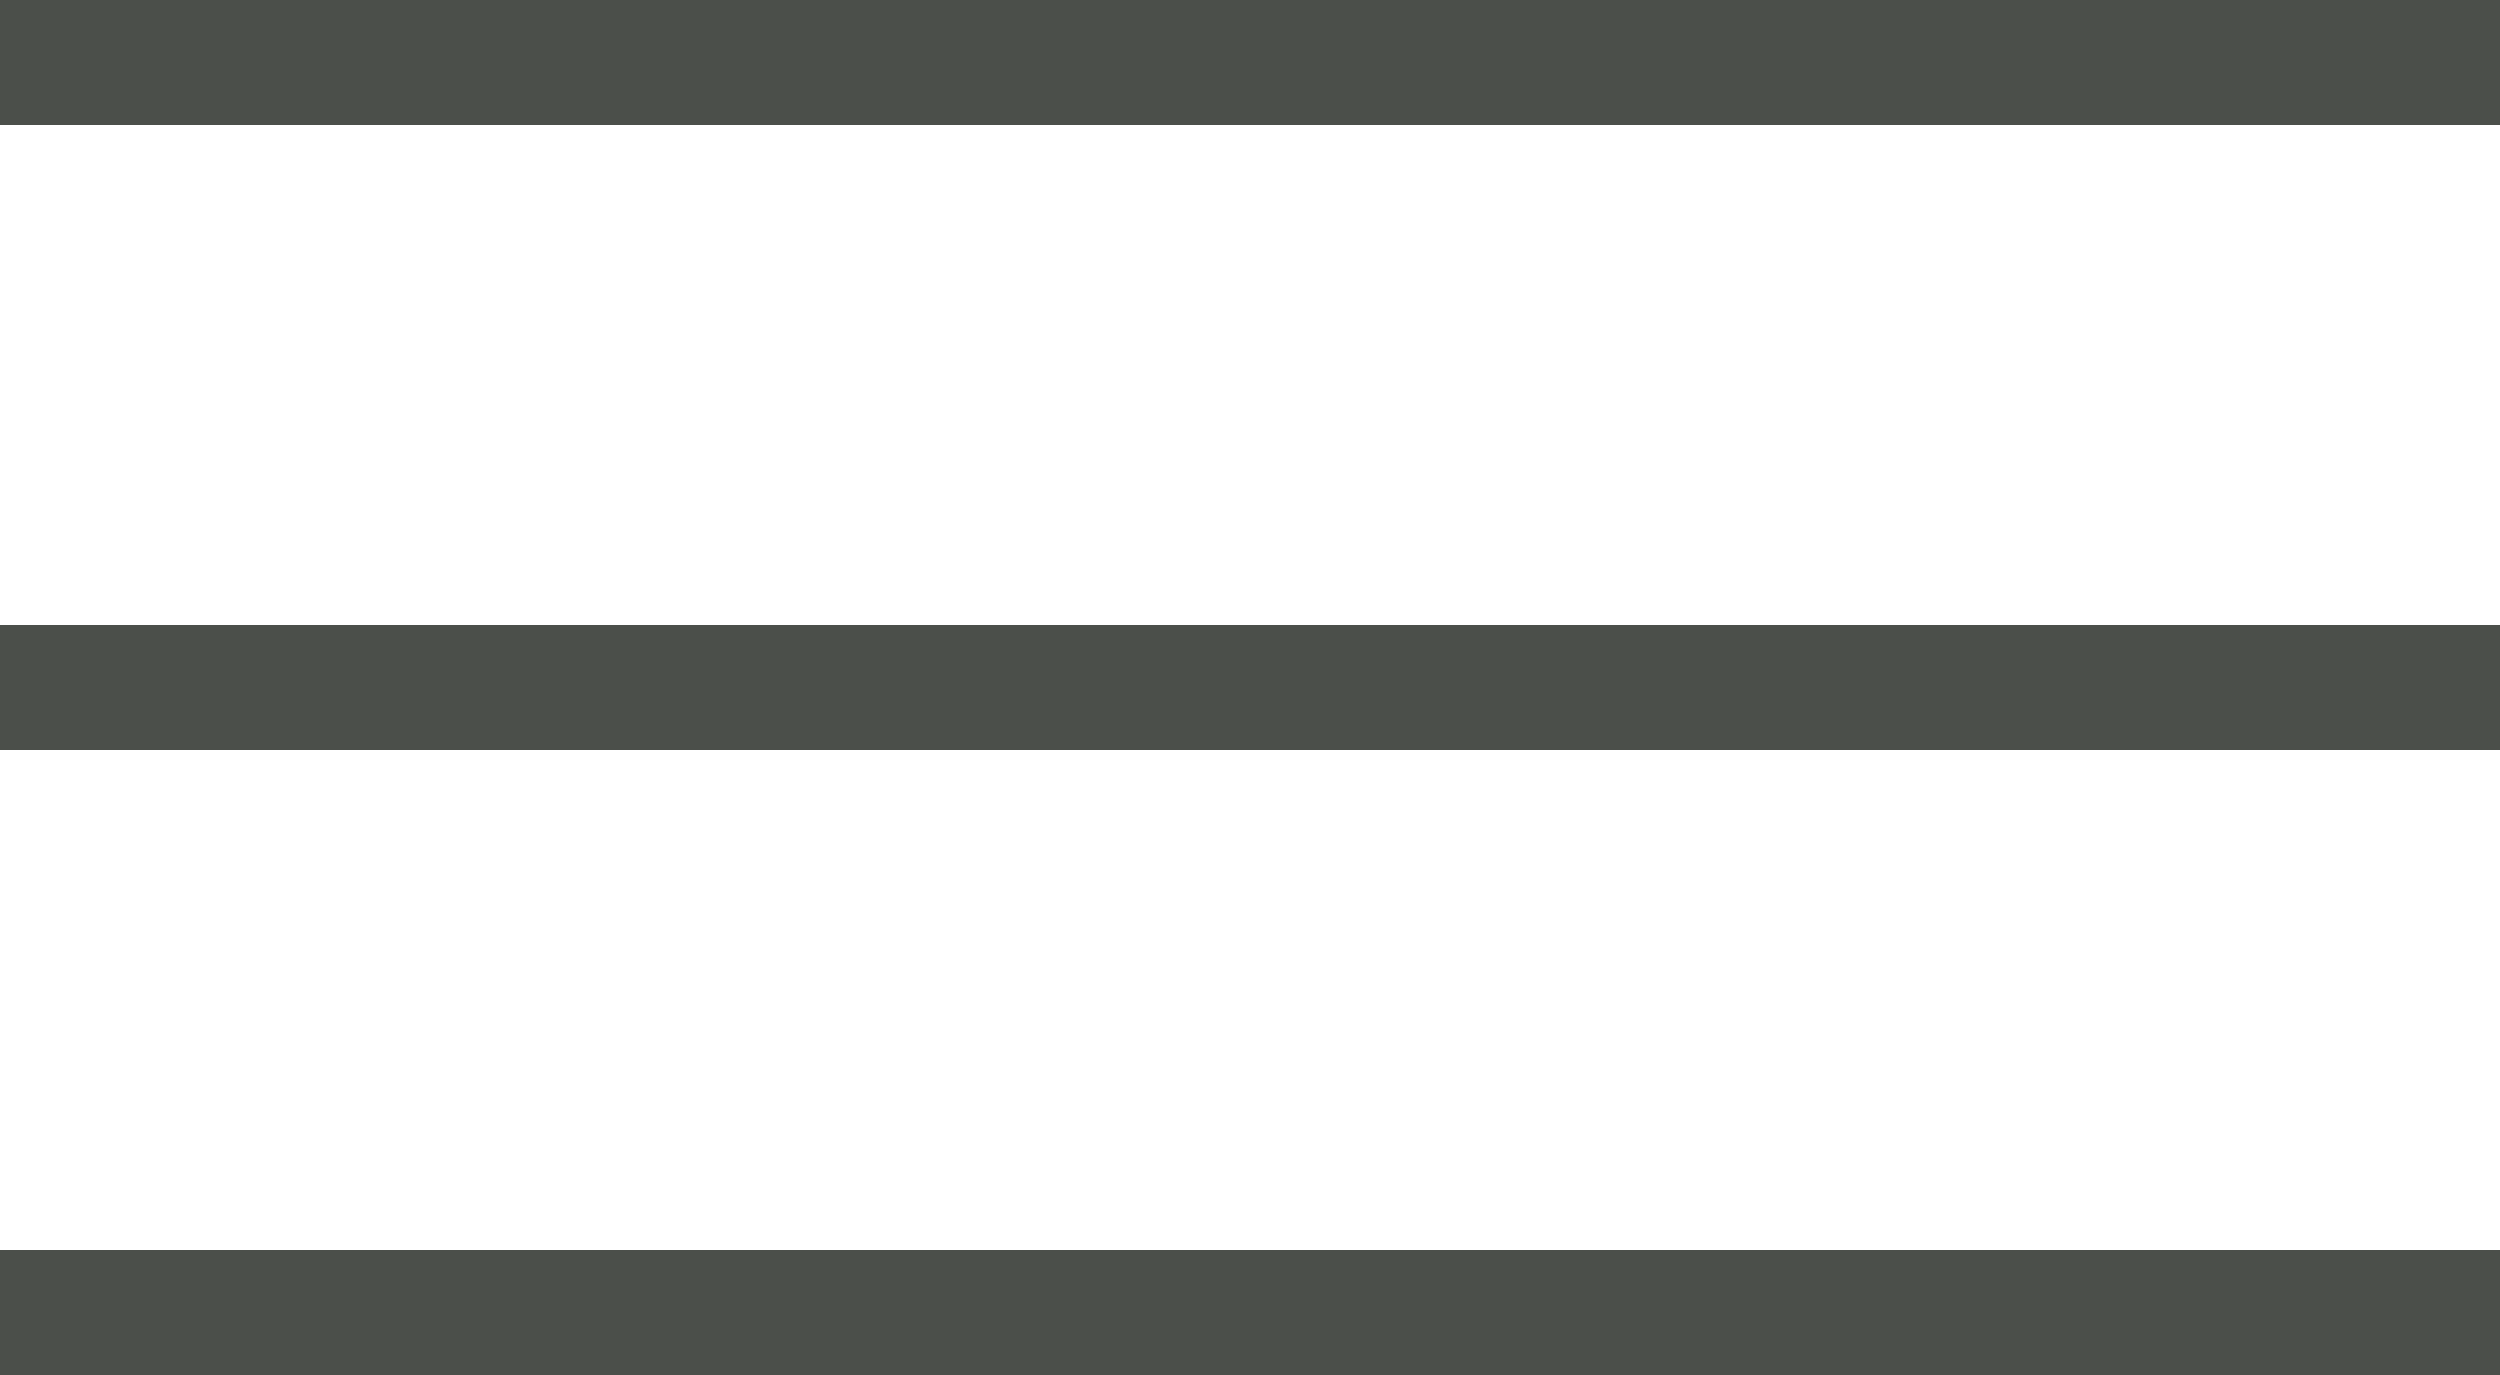
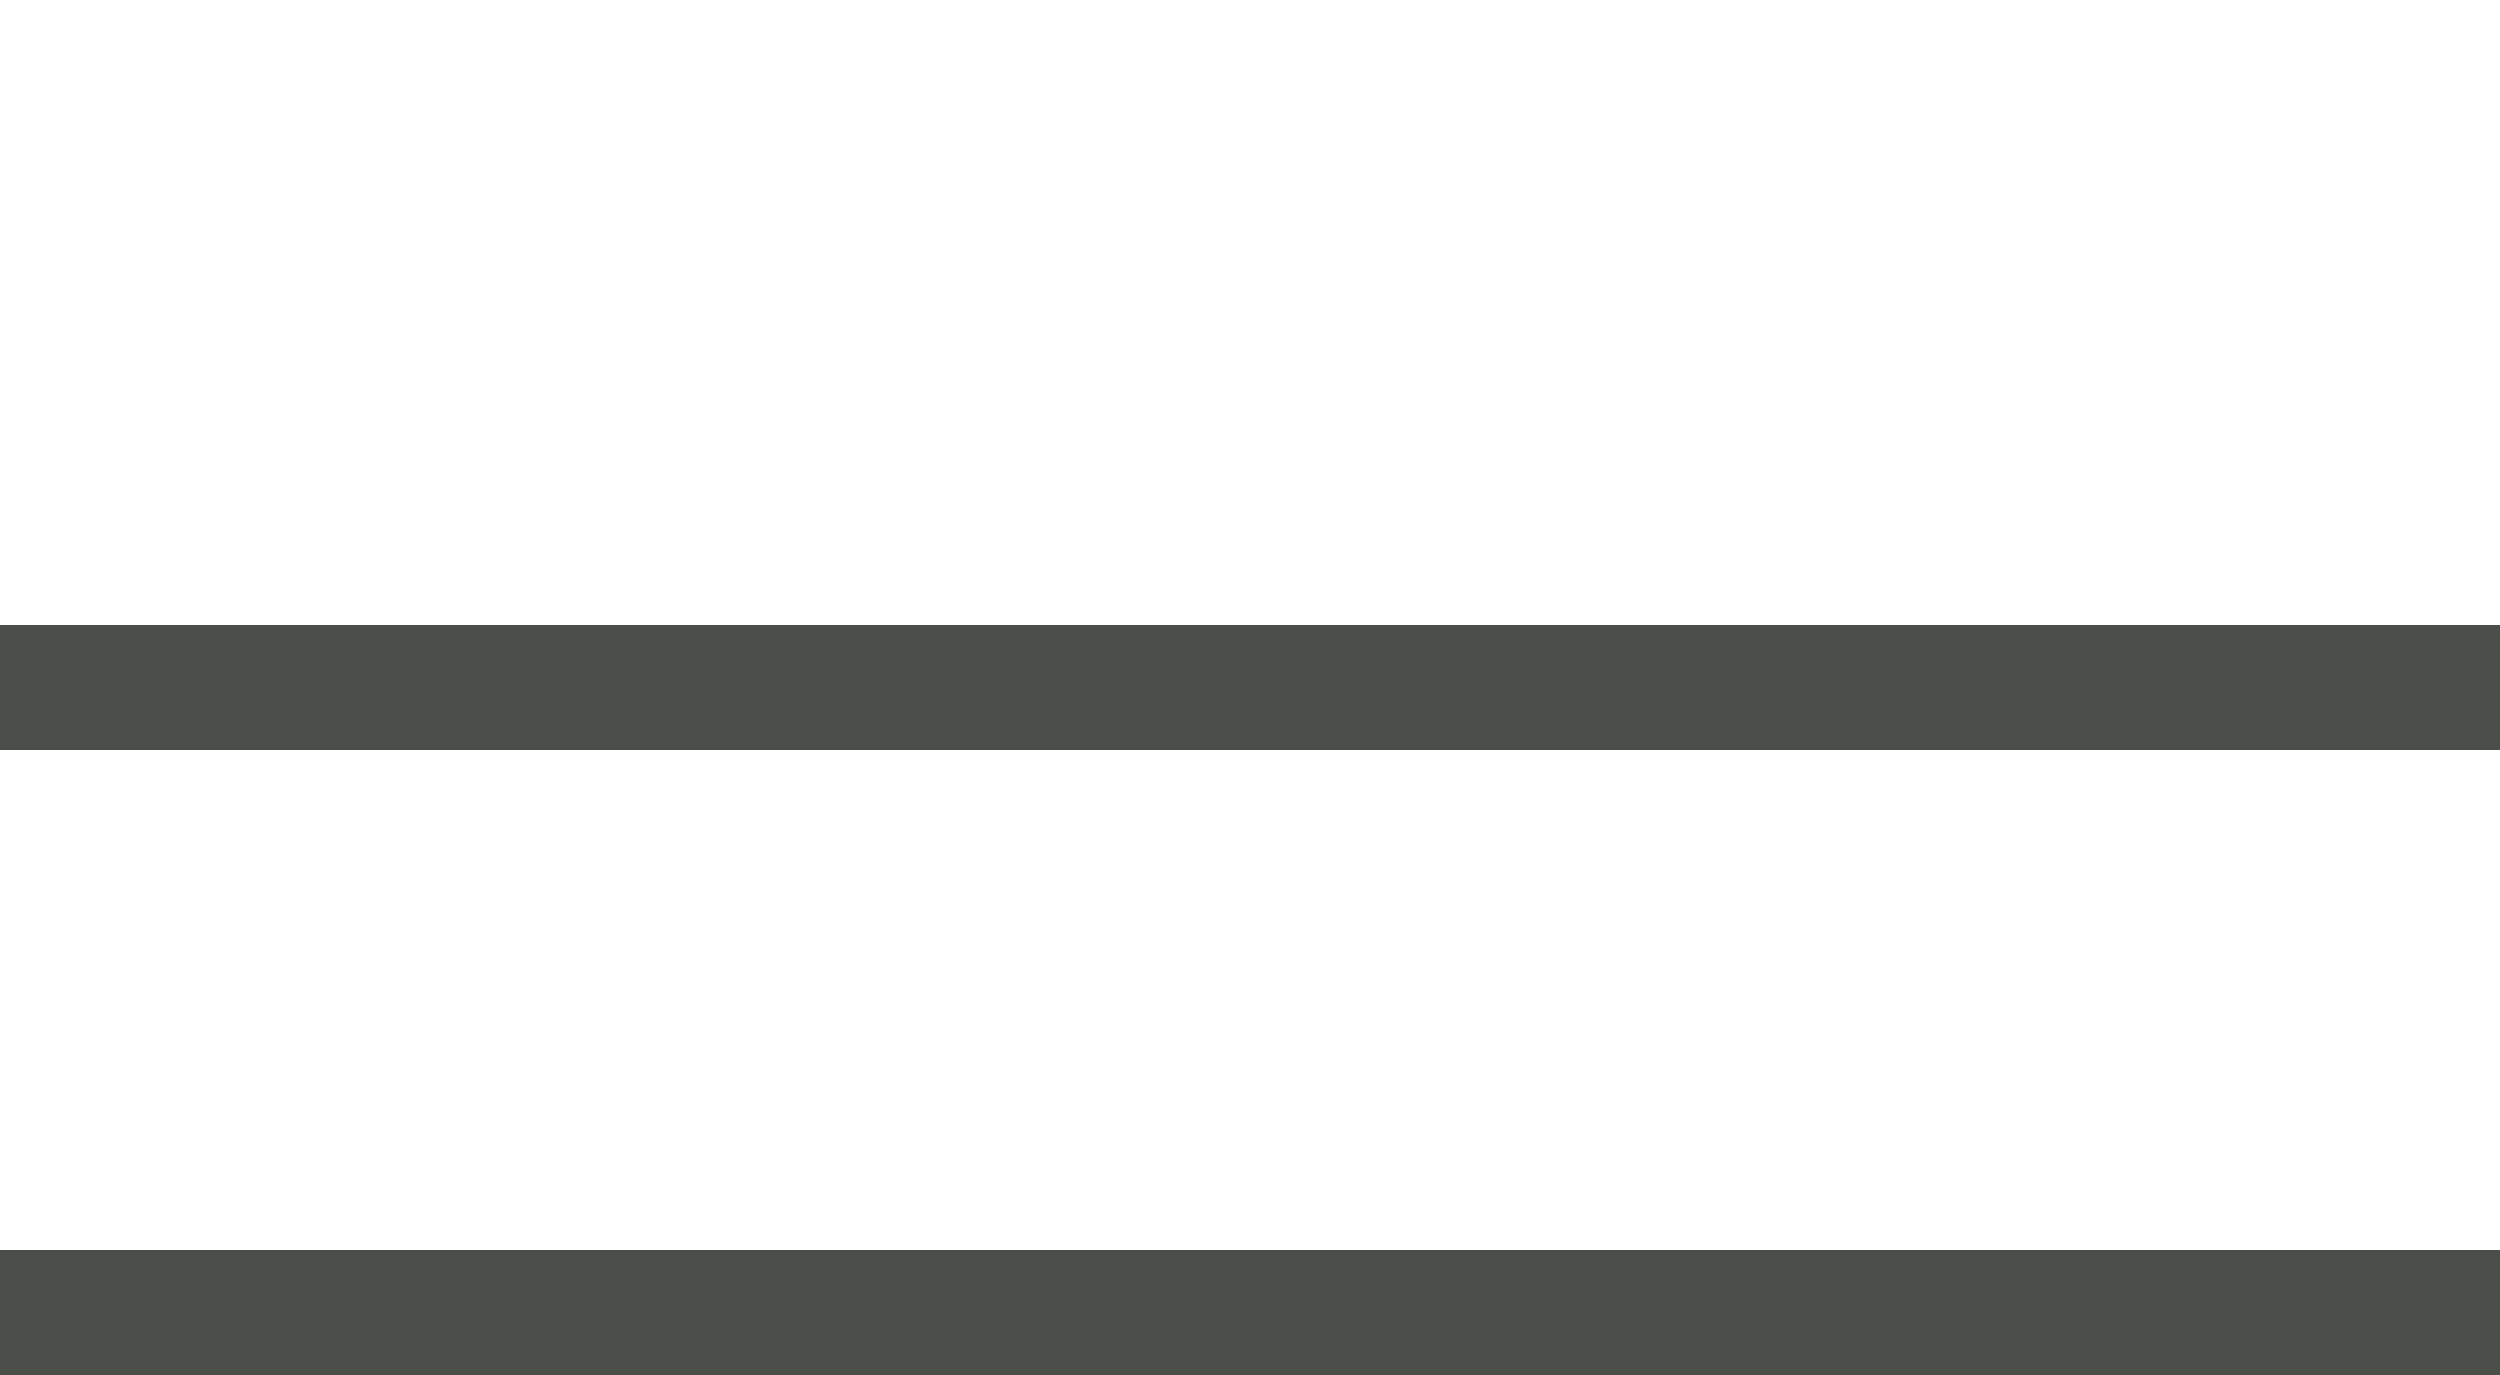
<svg xmlns="http://www.w3.org/2000/svg" width="40" height="22" viewBox="0 0 40 22" fill="none">
-   <line y1="1" x2="40" y2="1" stroke="#4B4F4A" stroke-width="2" />
  <line y1="11" x2="40" y2="11" stroke="#4B4F4A" stroke-width="2" />
  <line y1="21" x2="40" y2="21" stroke="#4B4F4A" stroke-width="2" />
</svg>